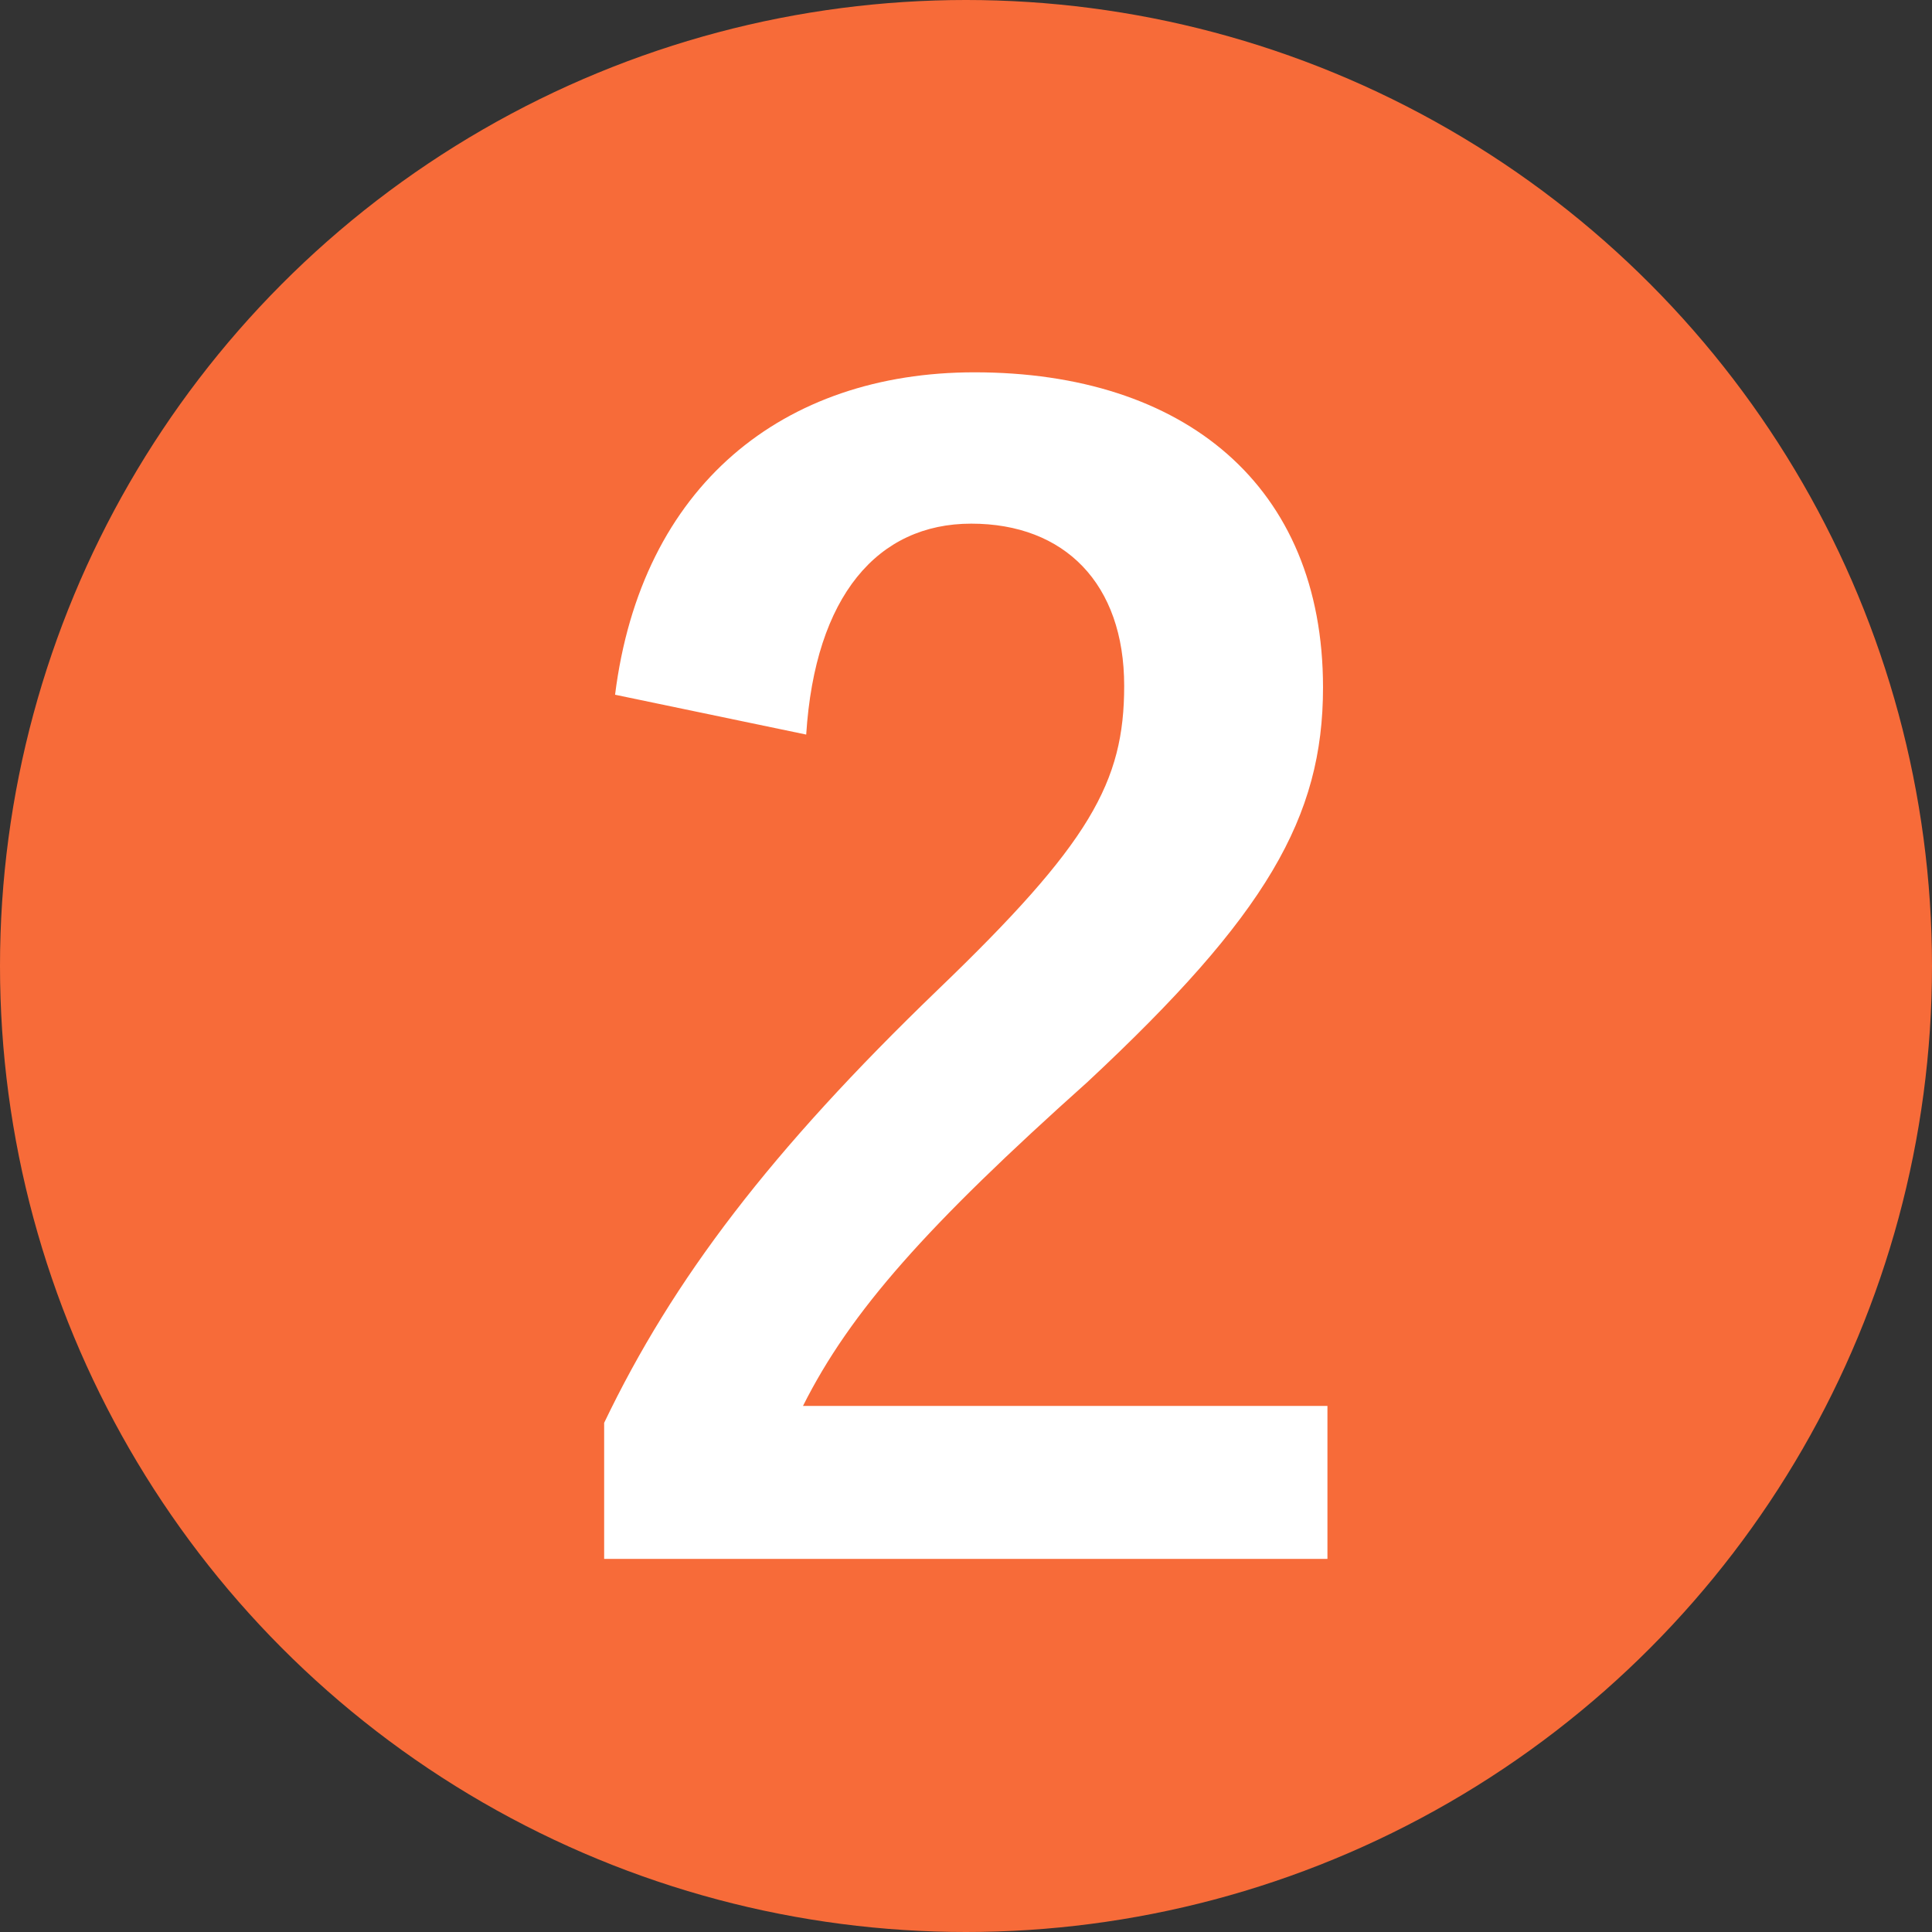
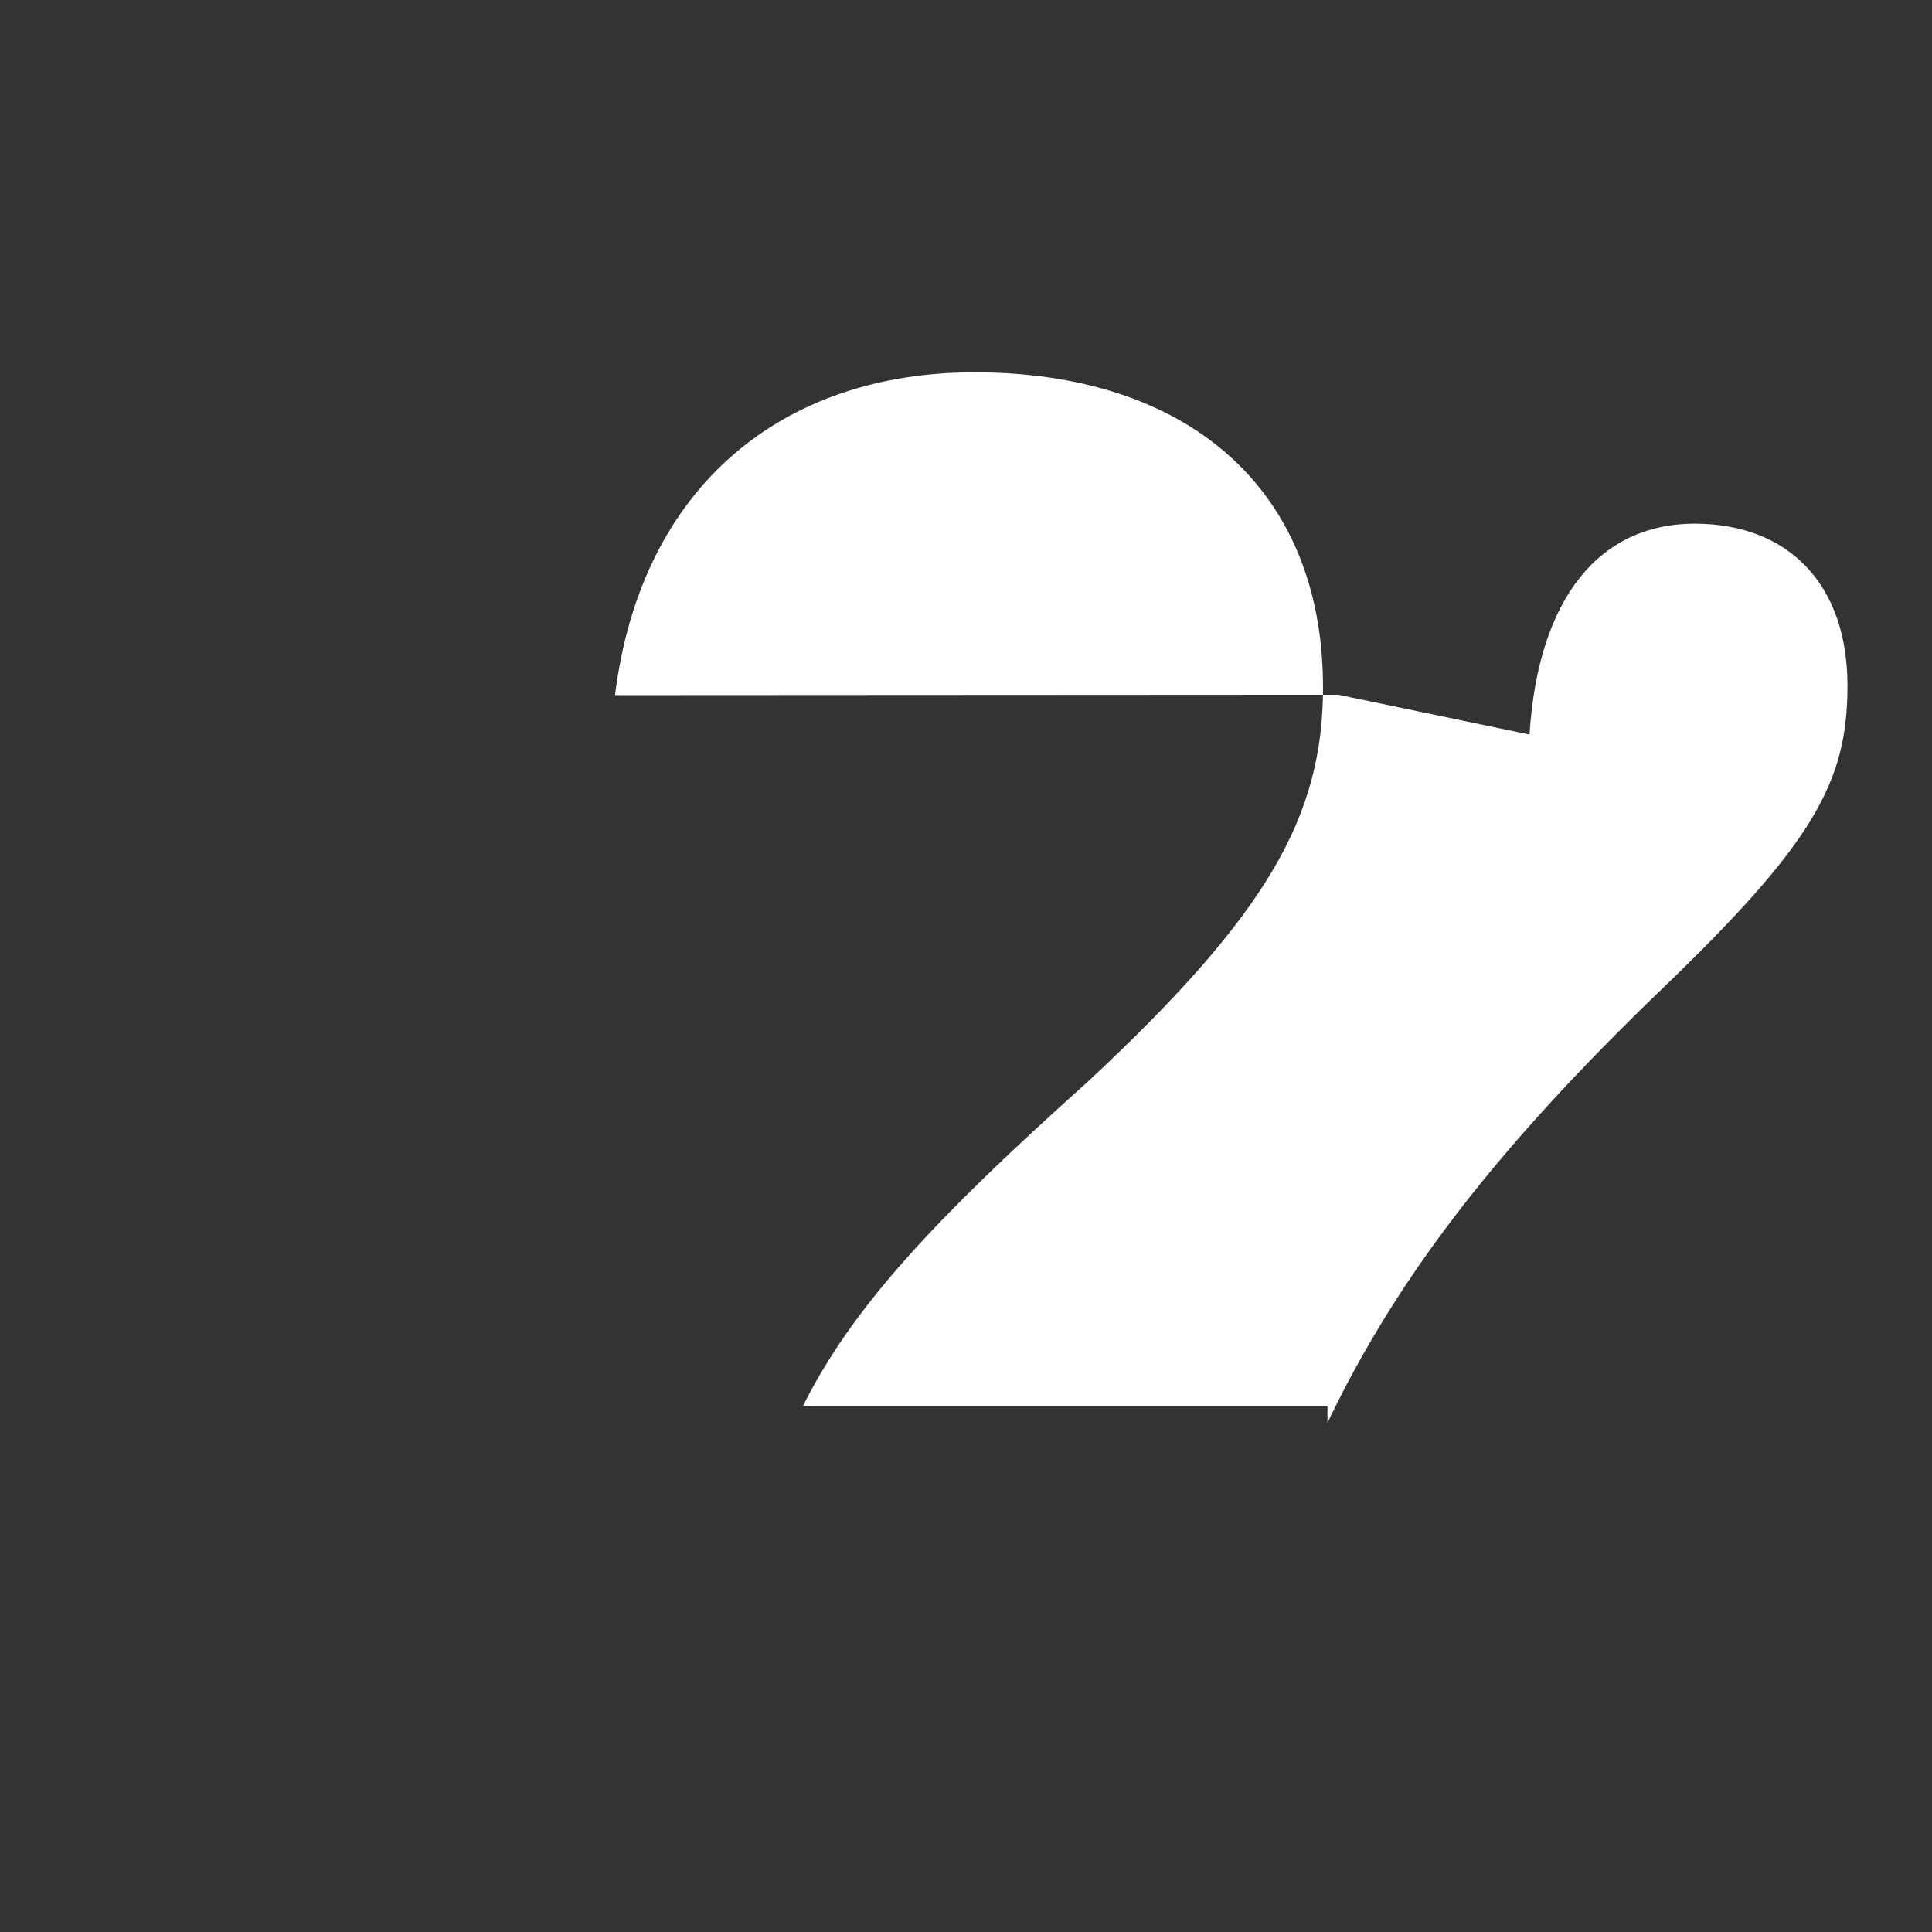
<svg xmlns="http://www.w3.org/2000/svg" id="a" data-name="svg" width="48" height="48" viewBox="0 0 48 48">
  <rect x="0" y="0" width="48" height="48" fill="#333333" stroke="none" />
  <g id="b" data-name="delivery">
    <g id="c" data-name="delivery_x5F_icon_x5F_2">
-       <circle cx="24" cy="24" r="24" fill="#f76b39" />
-       <path d="M15.28,17.27c.65-5.21,4.18-8.02,8.93-8.02,5.21,0,8.66,2.81,8.66,7.83,0,3.23-1.41,5.66-5.85,9.8-3.99,3.57-5.89,5.7-7.07,8.05h13.03v3.8H15.01v-3.38c1.71-3.57,4.14-6.76,8.28-10.75,3.8-3.65,4.64-5.17,4.64-7.56,0-2.54-1.48-4.03-3.8-4.03s-3.88,1.79-4.1,5.24l-4.75-.99Z" fill="#fff" />
+       <path d="M15.28,17.27c.65-5.21,4.18-8.02,8.93-8.02,5.21,0,8.66,2.81,8.66,7.83,0,3.23-1.41,5.66-5.85,9.8-3.99,3.57-5.89,5.7-7.07,8.05h13.03v3.8v-3.38c1.71-3.57,4.14-6.76,8.28-10.75,3.8-3.65,4.64-5.17,4.64-7.56,0-2.54-1.48-4.03-3.8-4.03s-3.88,1.79-4.1,5.24l-4.75-.99Z" fill="#fff" />
    </g>
  </g>
</svg>